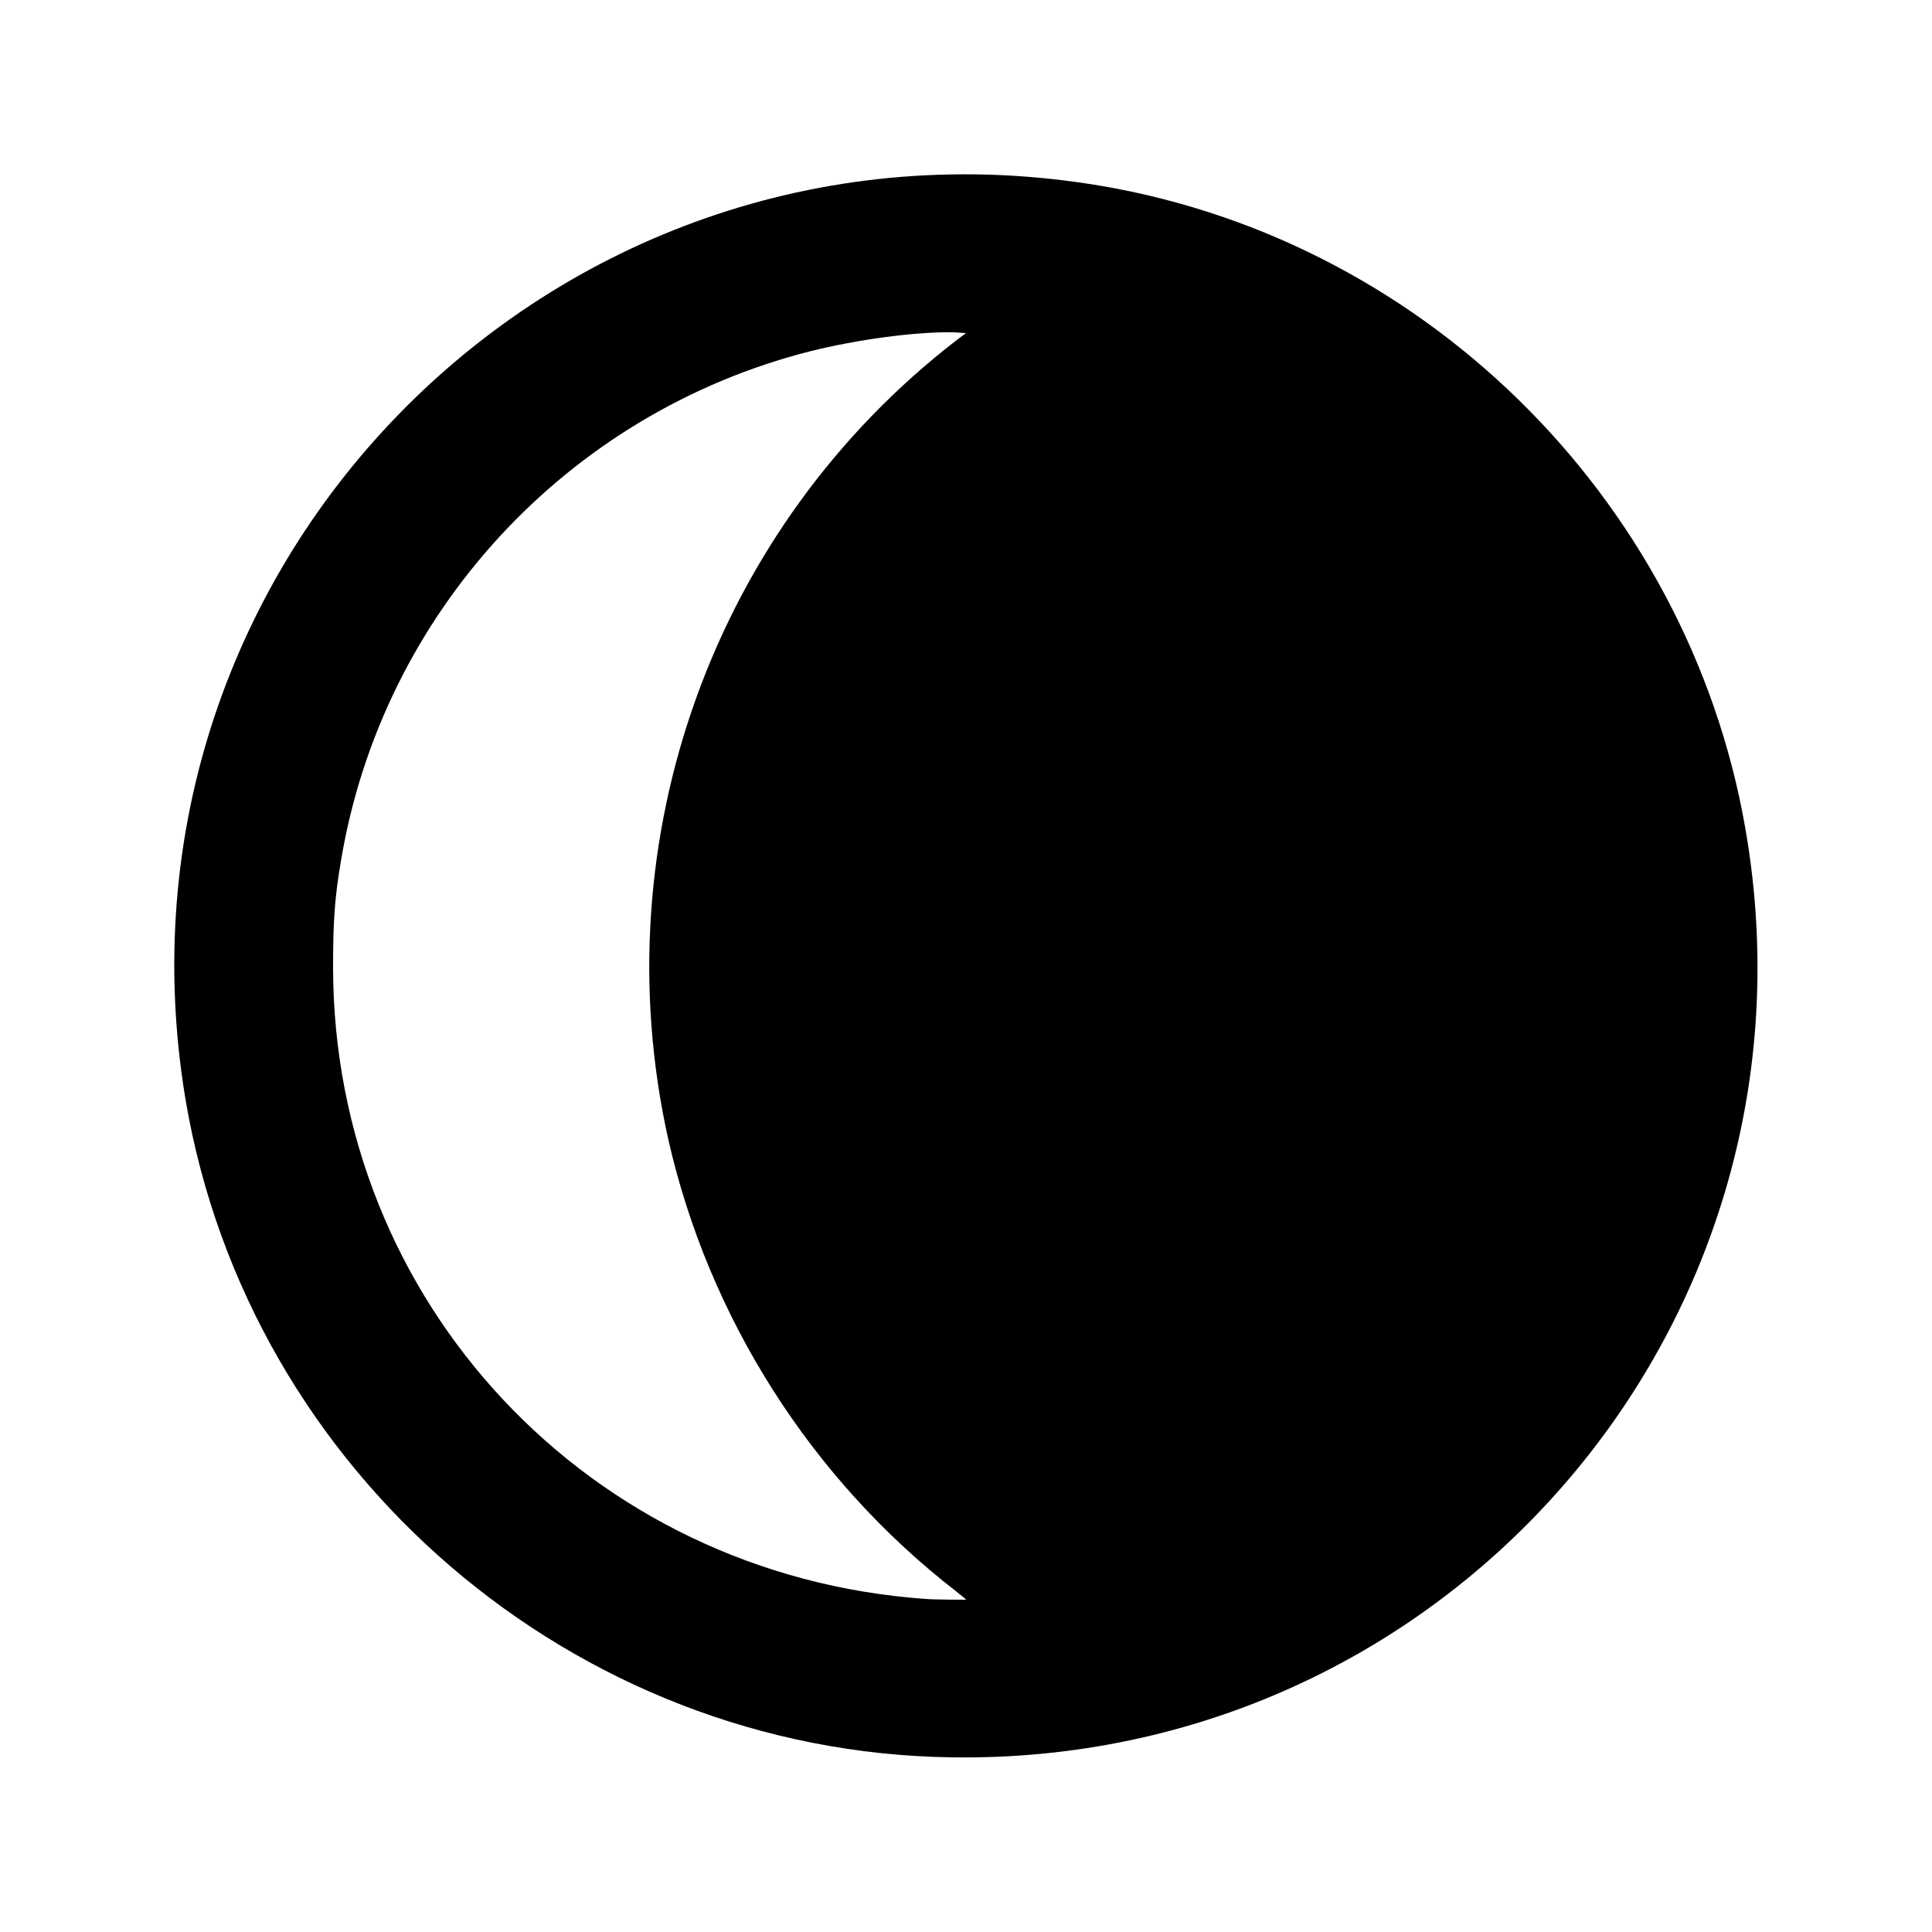
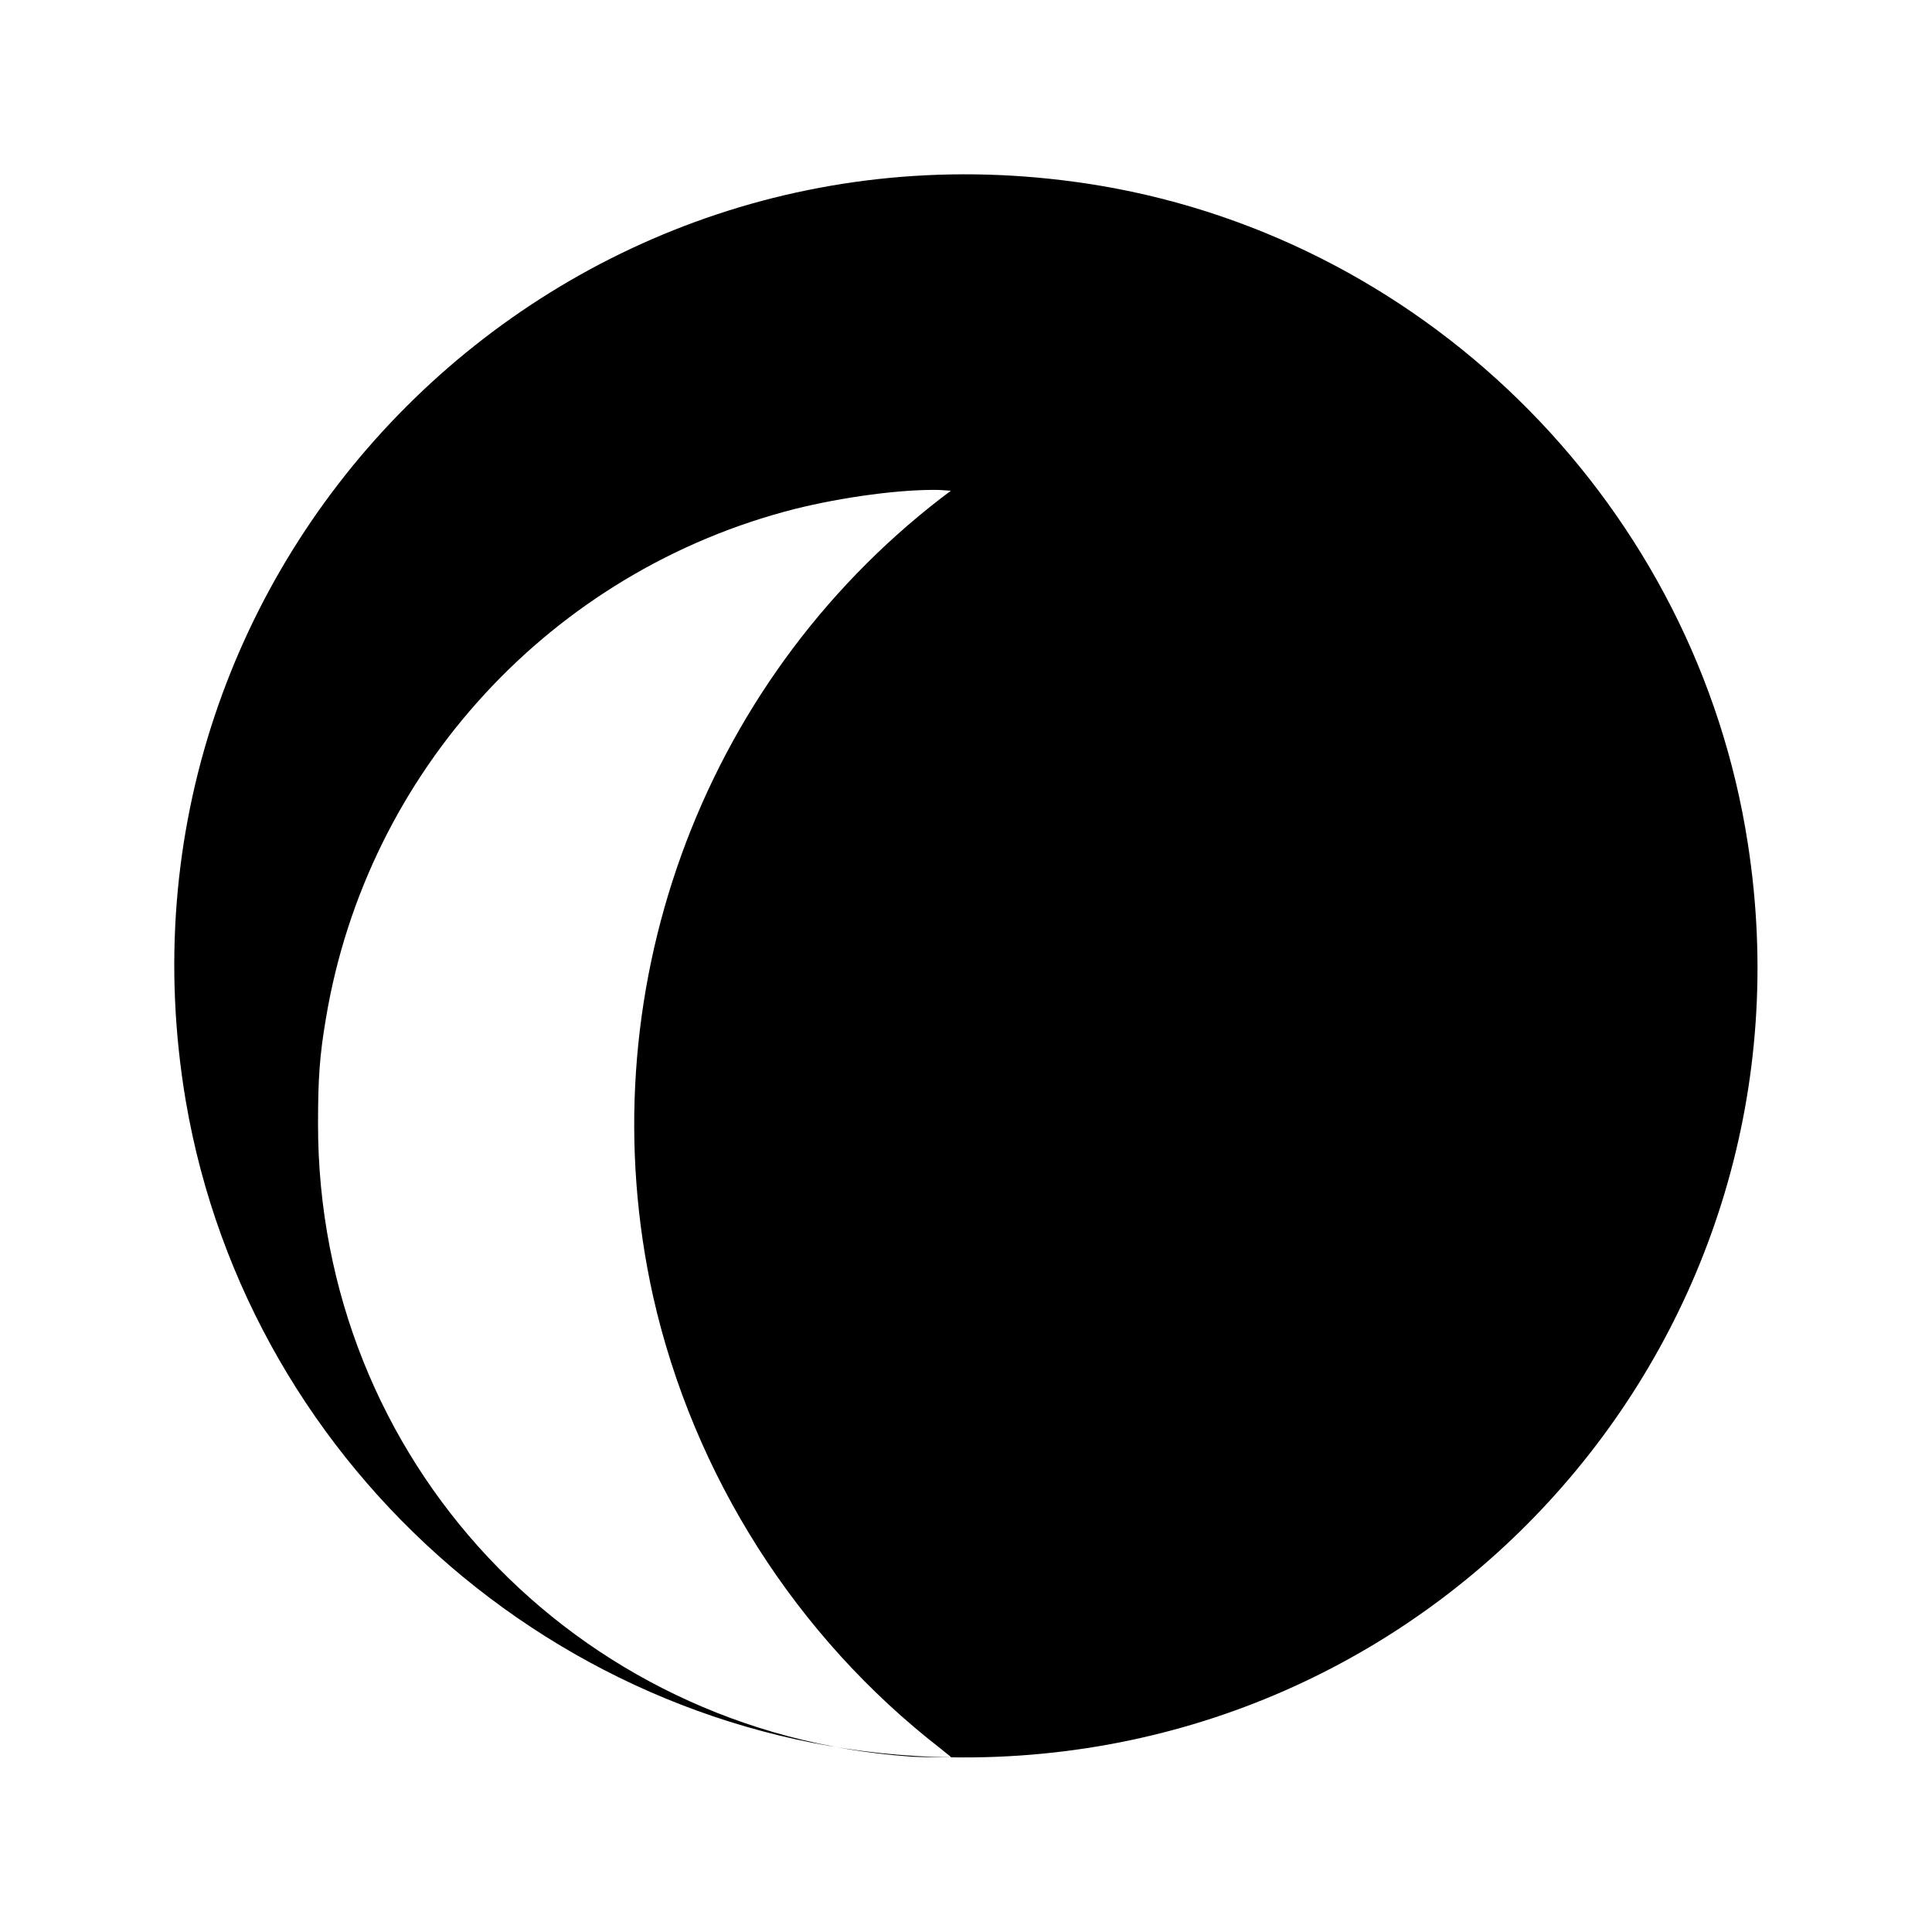
<svg xmlns="http://www.w3.org/2000/svg" fill="#000000" width="800px" height="800px" version="1.1" viewBox="144 144 512 512">
-   <path d="m396.01 609.71c-99.922-1.469-185.99-75.363-202.79-174.02-24.141-143.16 99.293-266.6 242.46-242.46 87.957 14.906 157.86 85.859 171.5 174.23 20.152 129.1-80.398 244.35-211.18 242.25zm3.988-41.773c0-0.211-1.258-1.051-2.731-2.309-38.207-29.598-65.496-72.422-76.203-119.86-17.633-79.352 12.176-162.06 76.41-211.6l2.519-1.891-3.148-0.211c-10.078-0.211-25.609 1.891-38.207 5.039-64.445 16.375-113.36 69.484-124.27 134.98-1.68 9.867-2.098 15.953-2.098 28.129 0 88.797 67.805 161.22 157.02 167.52 2.519 0.211 10.707 0.211 10.707 0.211z" />
+   <path d="m396.01 609.71c-99.922-1.469-185.99-75.363-202.79-174.02-24.141-143.16 99.293-266.6 242.46-242.46 87.957 14.906 157.86 85.859 171.5 174.23 20.152 129.1-80.398 244.35-211.18 242.25zc0-0.211-1.258-1.051-2.731-2.309-38.207-29.598-65.496-72.422-76.203-119.86-17.633-79.352 12.176-162.06 76.41-211.6l2.519-1.891-3.148-0.211c-10.078-0.211-25.609 1.891-38.207 5.039-64.445 16.375-113.36 69.484-124.27 134.98-1.68 9.867-2.098 15.953-2.098 28.129 0 88.797 67.805 161.22 157.02 167.52 2.519 0.211 10.707 0.211 10.707 0.211z" />
</svg>